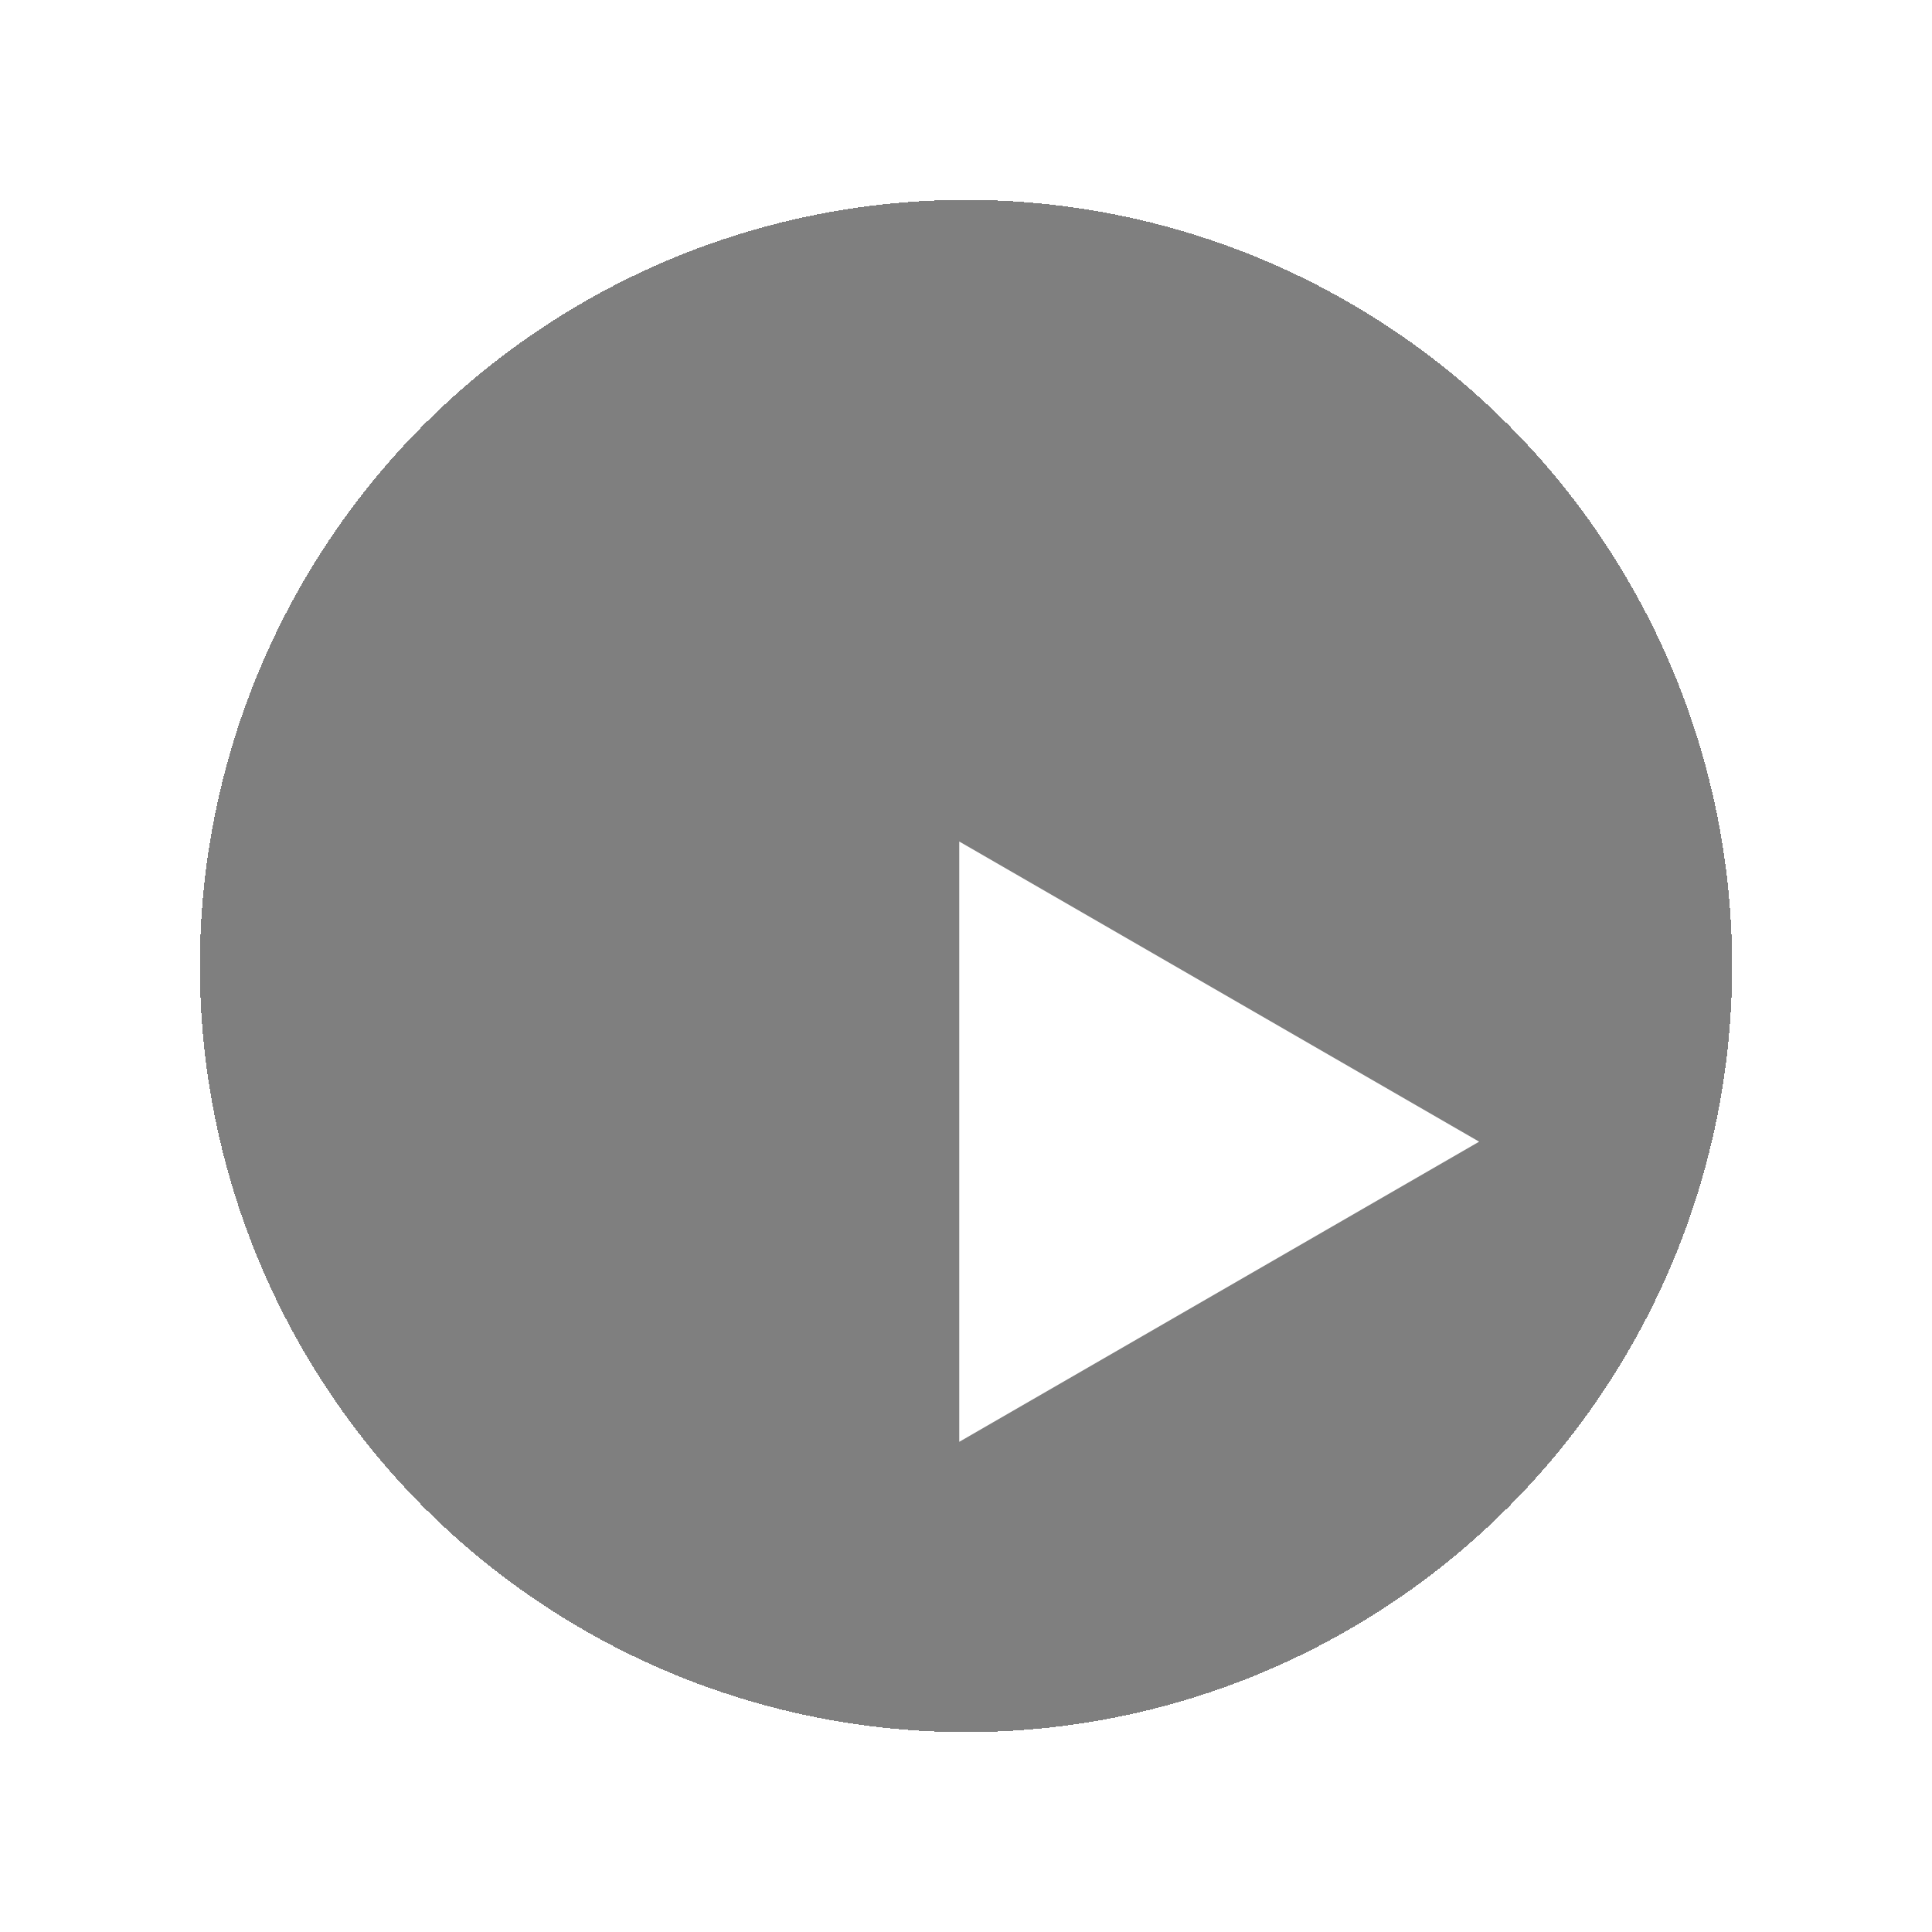
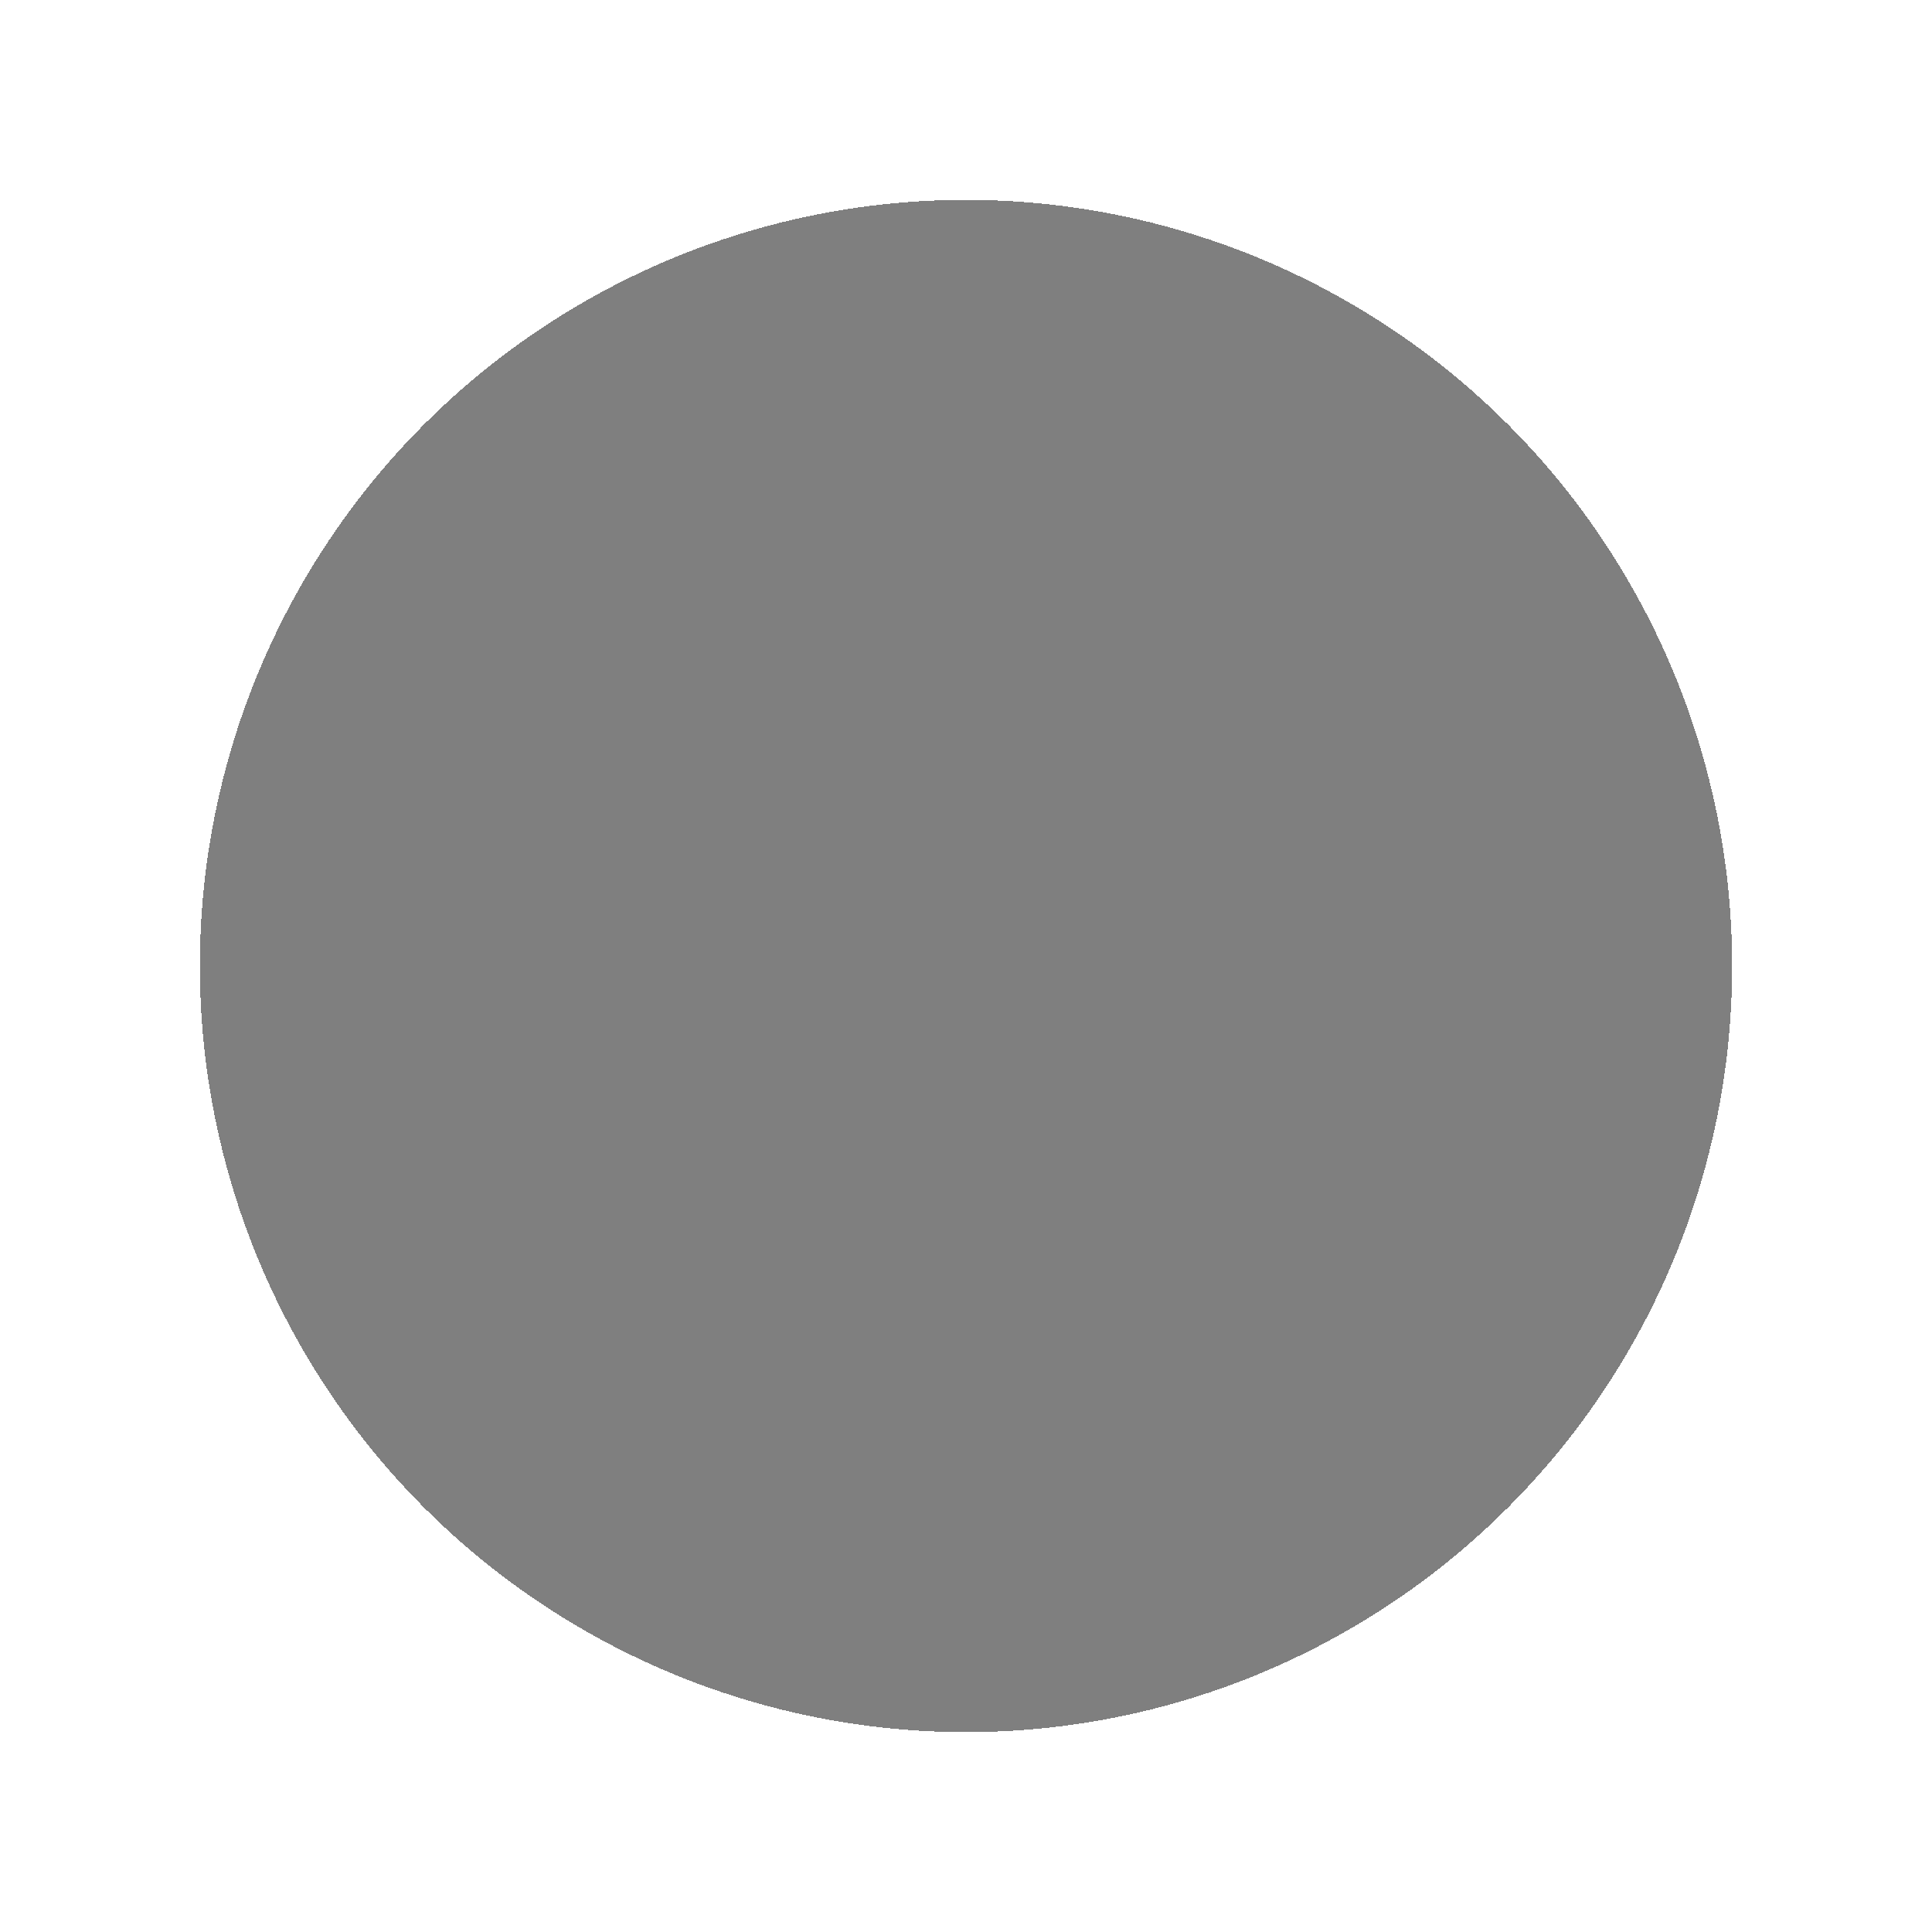
<svg xmlns="http://www.w3.org/2000/svg" width="116" height="116" viewBox="0 0 116 116" fill="none">
  <g filter="url(#filter0_d_306_263)">
    <circle cx="68" cy="68" r="46" fill="black" fill-opacity="0.5" shape-rendering="crispEdges" />
  </g>
-   <path d="M88.81 68.548L57.595 86.569L57.595 50.526L88.81 68.548Z" fill="white" />
  <defs>
    <filter id="filter0_d_306_263" x="0.1" y="0.1" width="115.8" height="115.8" filterUnits="userSpaceOnUse" color-interpolation-filters="sRGB">
      <feFlood flood-opacity="0" result="BackgroundImageFix" />
      <feColorMatrix in="SourceAlpha" type="matrix" values="0 0 0 0 0 0 0 0 0 0 0 0 0 0 0 0 0 0 127 0" result="hardAlpha" />
      <feOffset dx="-10" dy="-10" />
      <feGaussianBlur stdDeviation="5.95" />
      <feComposite in2="hardAlpha" operator="out" />
      <feColorMatrix type="matrix" values="0 0 0 0 0 0 0 0 0 0 0 0 0 0 0 0 0 0 0.1 0" />
      <feBlend mode="normal" in2="BackgroundImageFix" result="effect1_dropShadow_306_263" />
      <feBlend mode="normal" in="SourceGraphic" in2="effect1_dropShadow_306_263" result="shape" />
    </filter>
  </defs>
</svg>